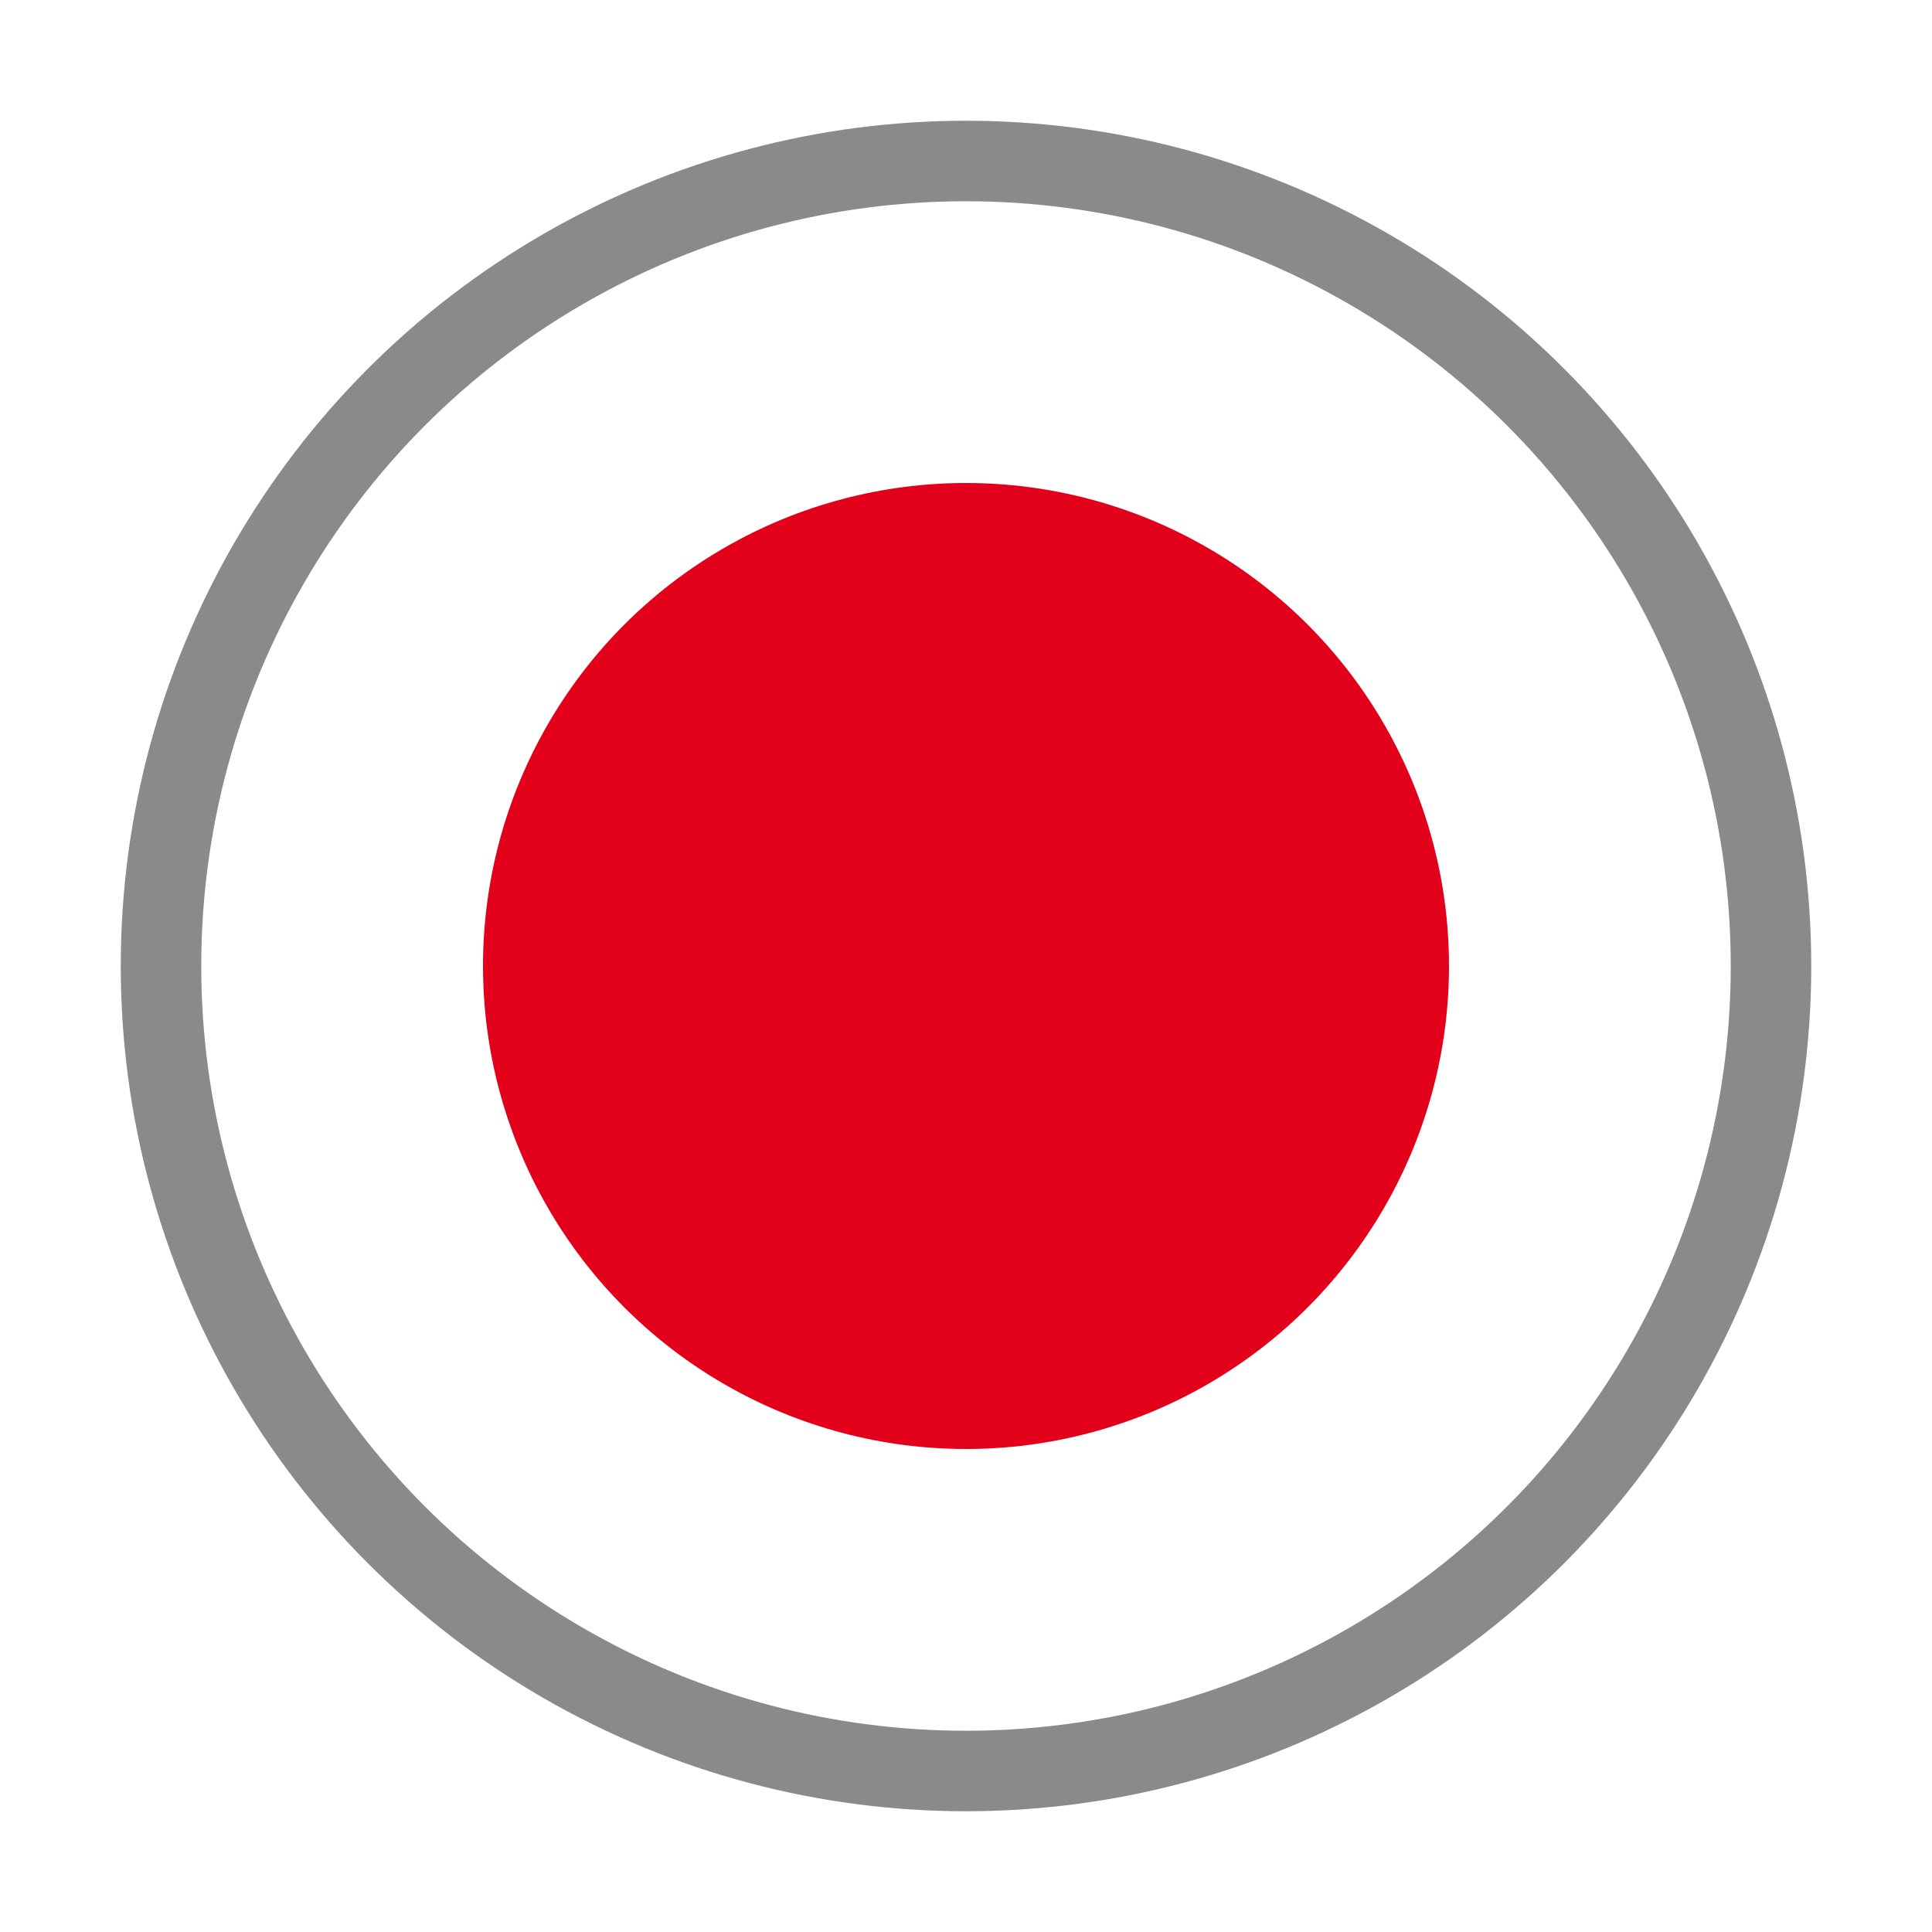
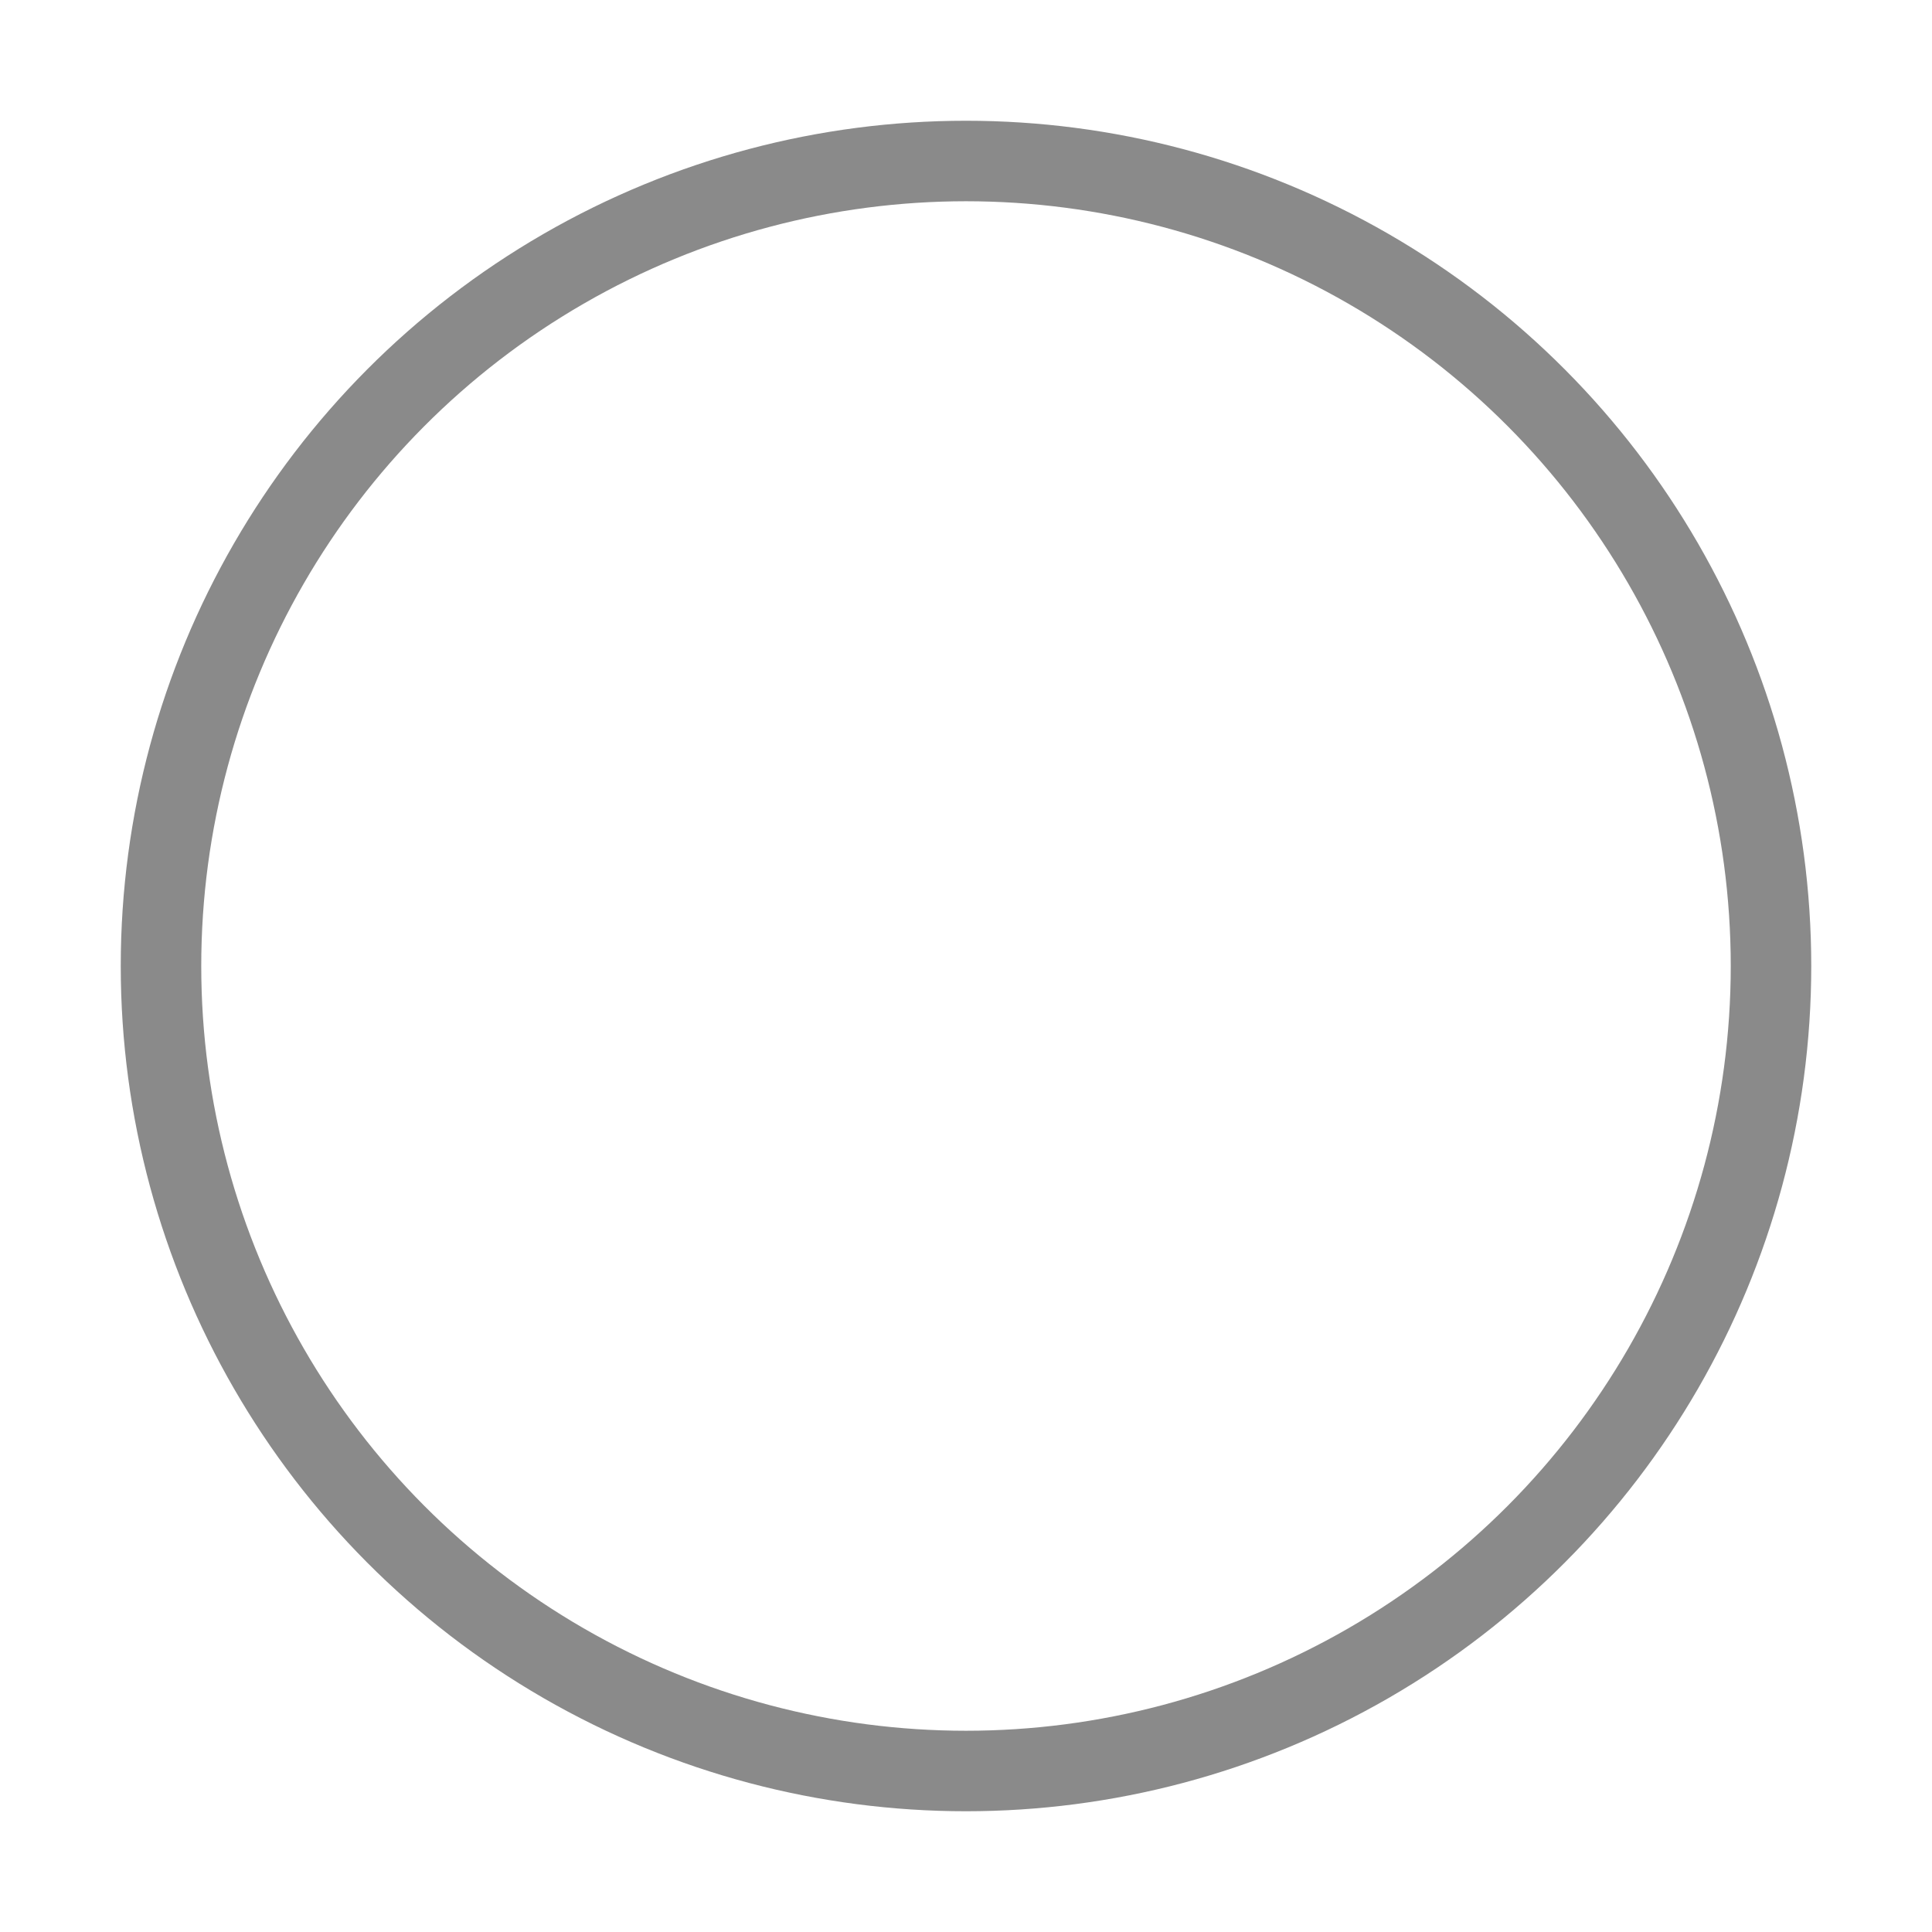
<svg xmlns="http://www.w3.org/2000/svg" width="24" height="24" viewBox="0 0 24 24">
  <g fill="none" fill-rule="evenodd">
    <g transform="translate(2 2)">
      <circle cx="10" cy="10" r="10" stroke="#8A8A8A" />
-       <circle cx="10" cy="10" r="6" fill="#E2001A" />
    </g>
  </g>
</svg>